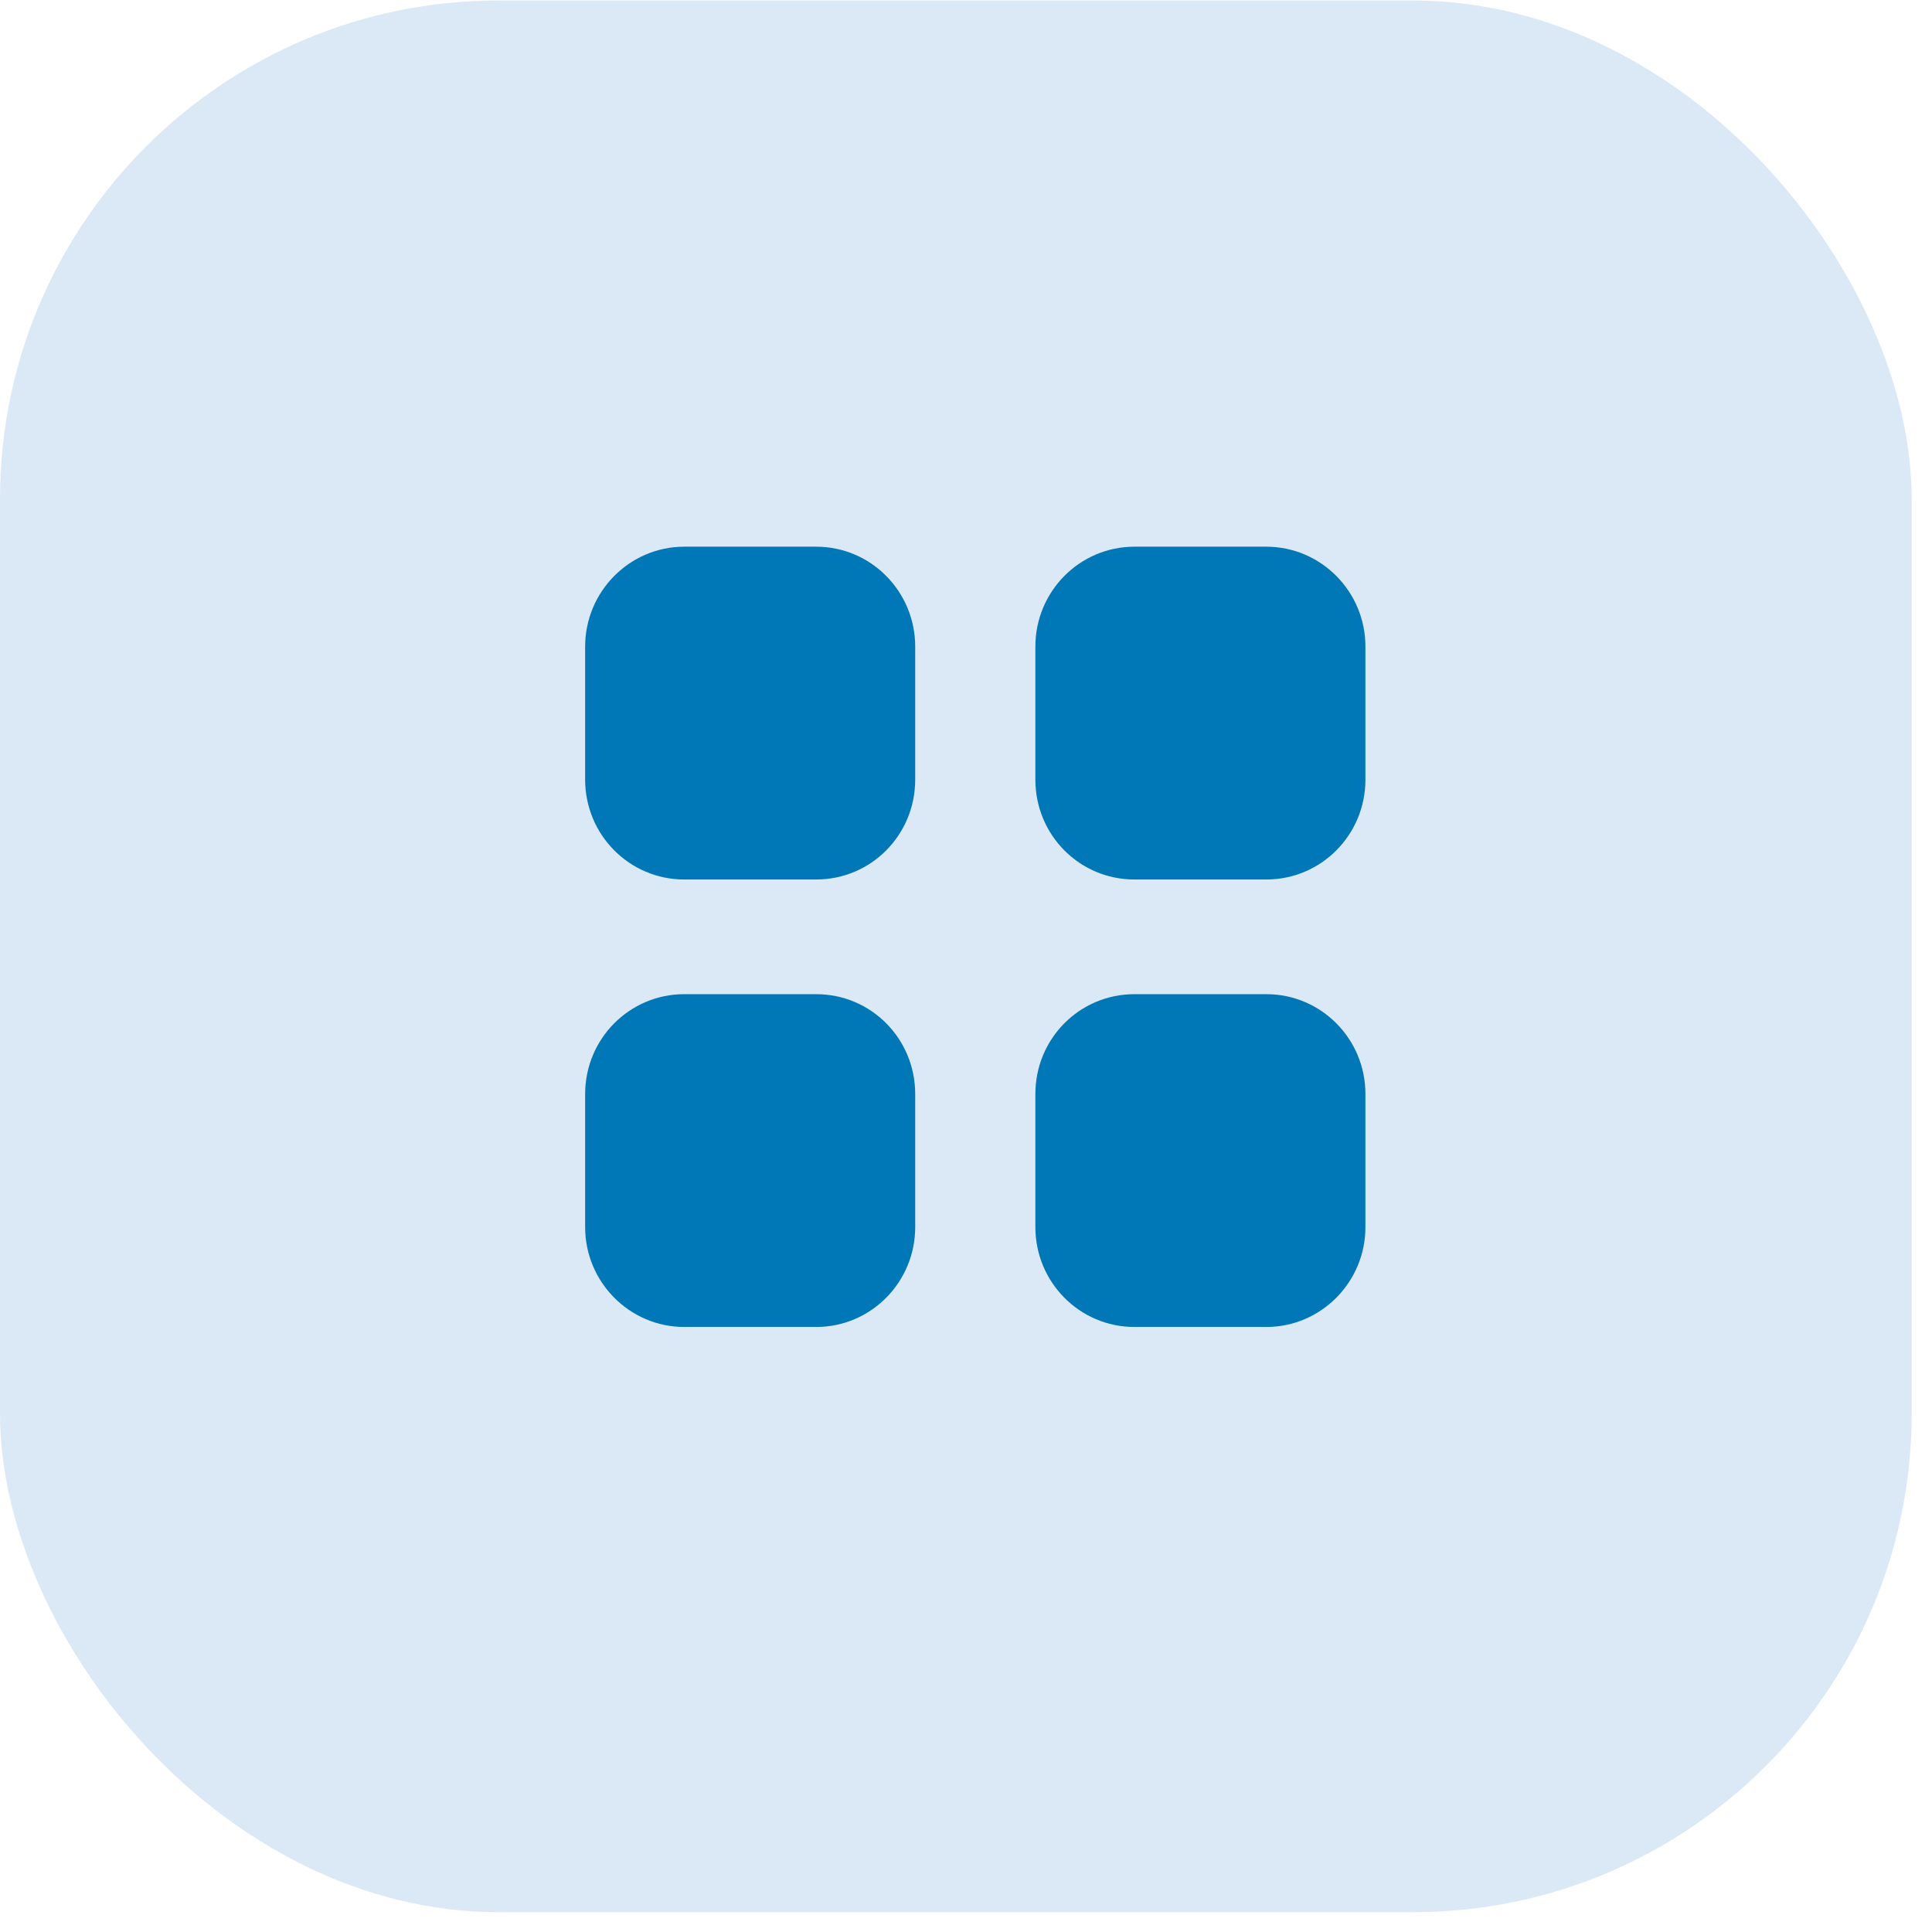
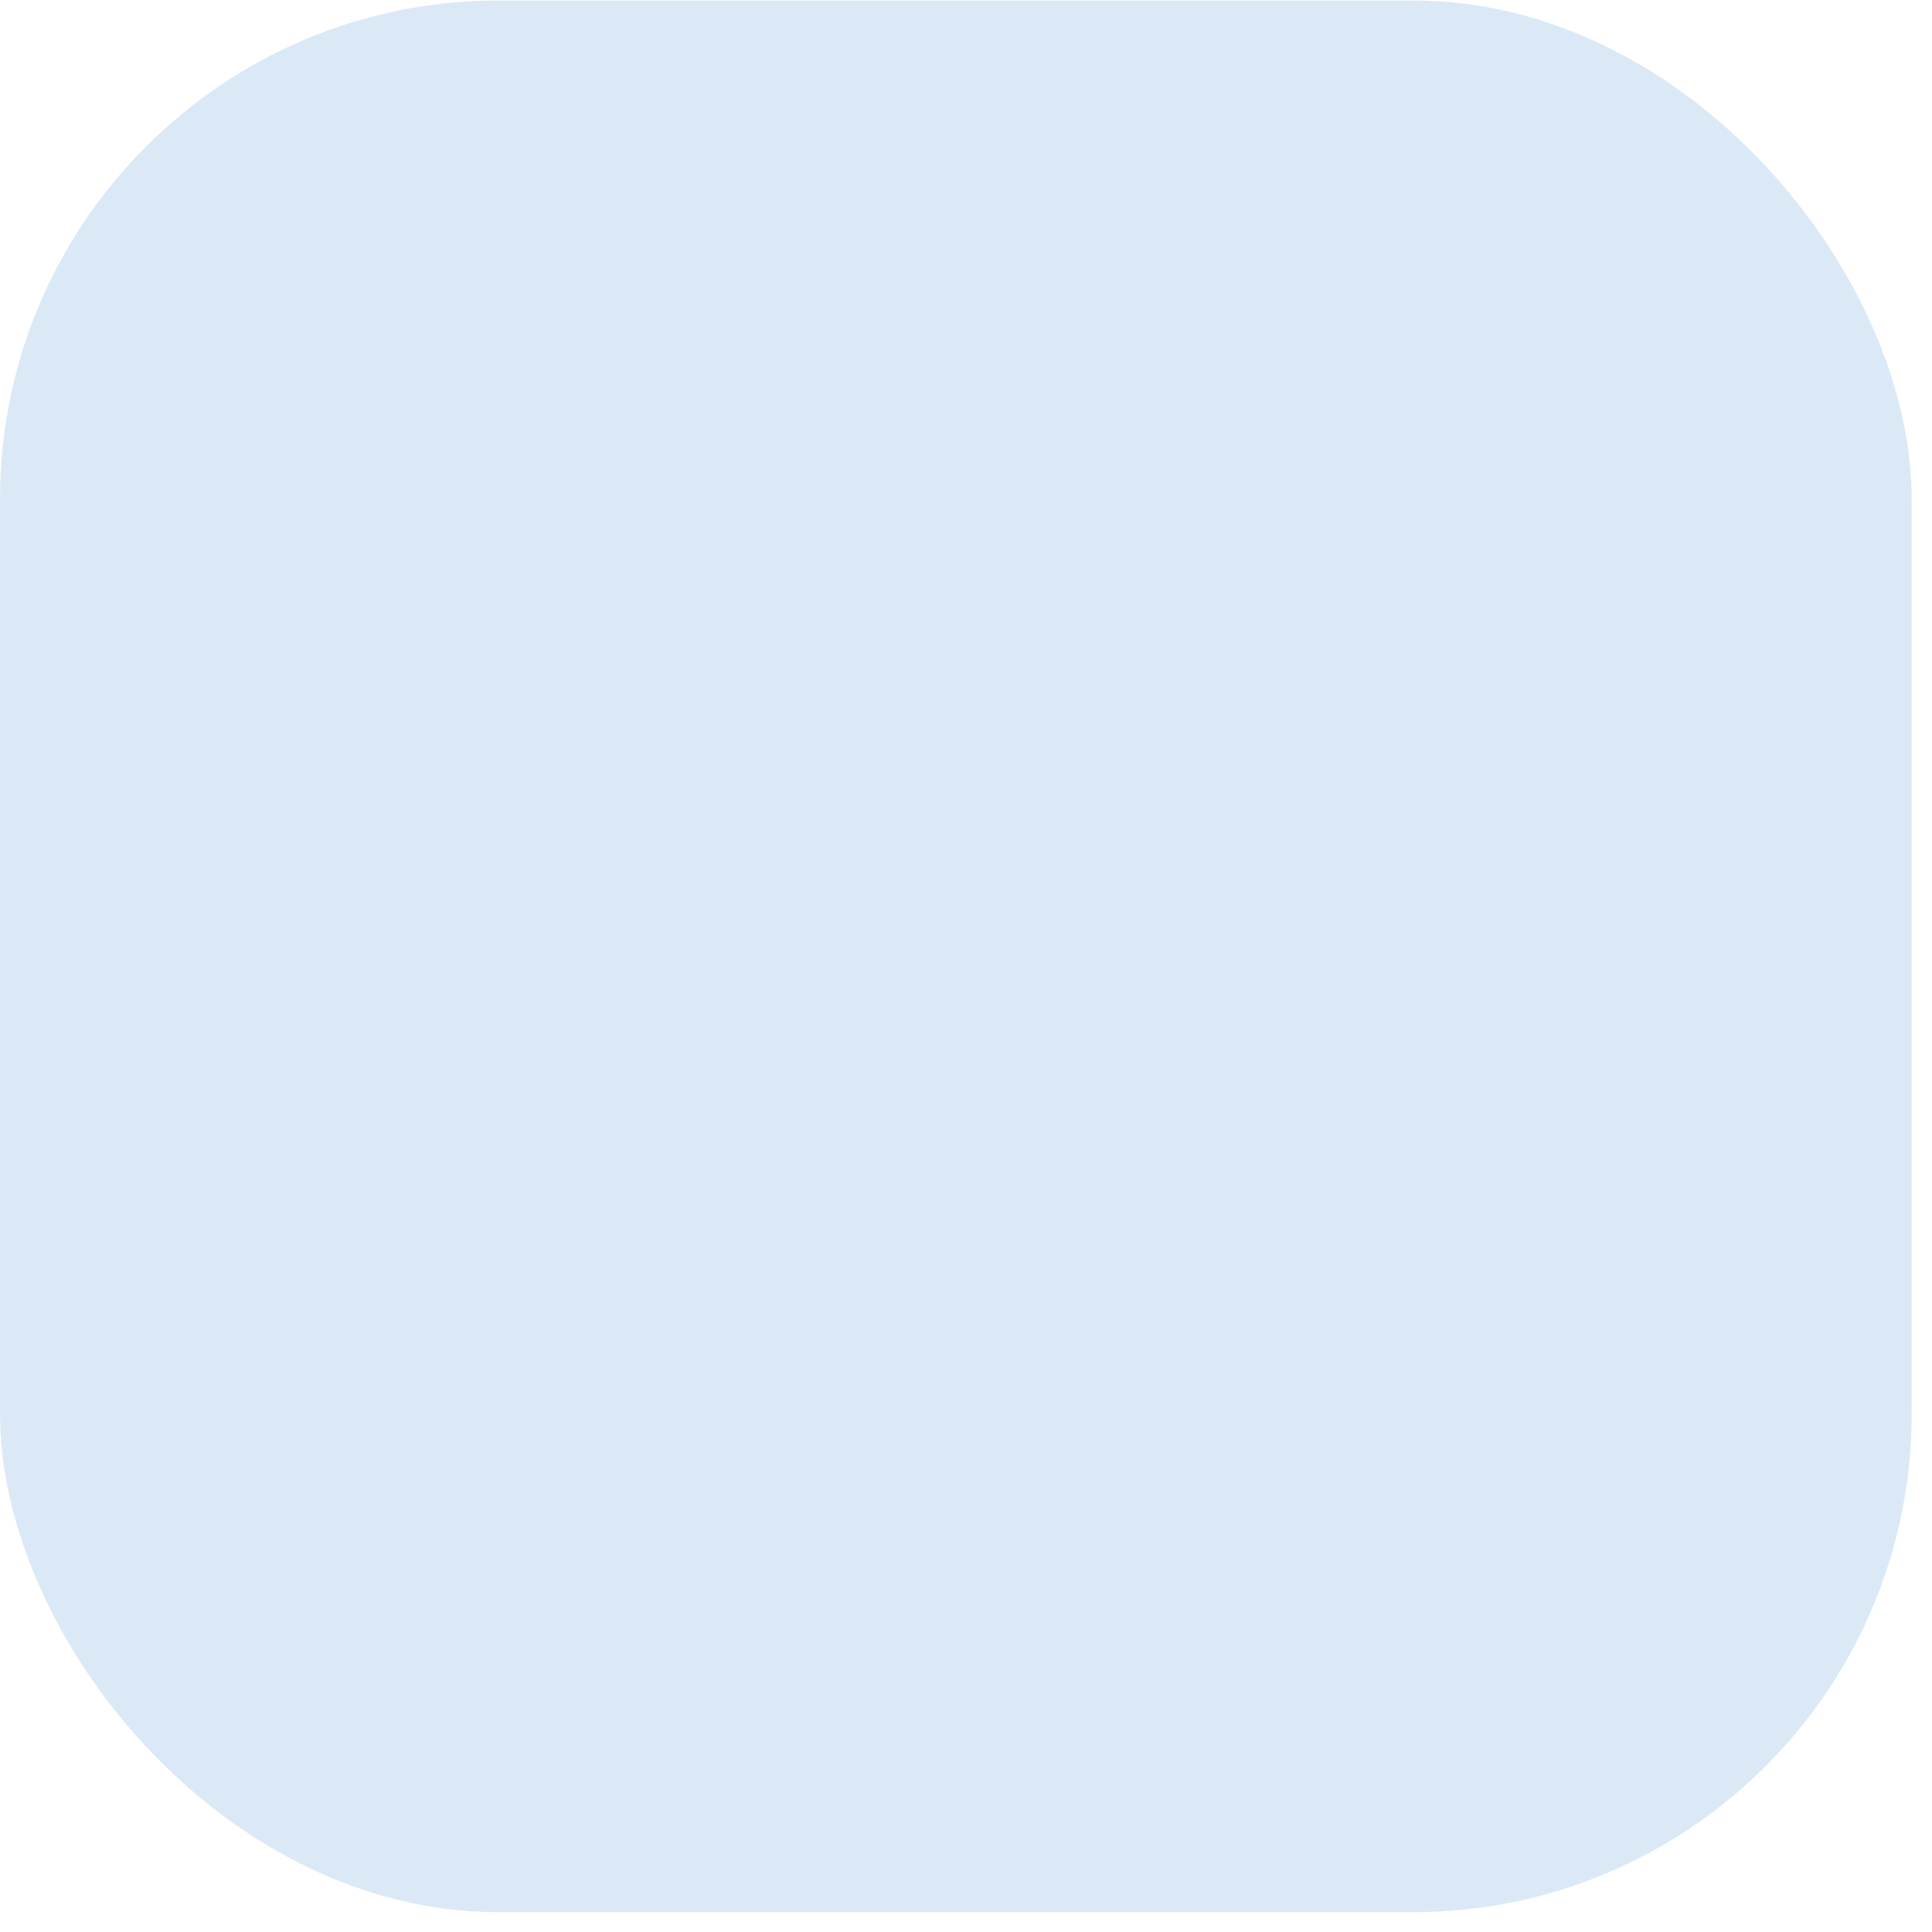
<svg xmlns="http://www.w3.org/2000/svg" width="31" height="31" viewBox="0 0 31 31" fill="none">
  <rect y="0.008" width="30.674" height="30.674" rx="8" fill="#DBE9F6" />
-   <path fill-rule="evenodd" clip-rule="evenodd" d="M10.979 8.772H13.095C13.977 8.772 14.685 9.492 14.685 10.375V12.509C14.685 13.398 13.977 14.112 13.095 14.112H10.979C10.102 14.112 9.389 13.398 9.389 12.509V10.375C9.389 9.492 10.102 8.772 10.979 8.772ZM10.979 15.952H13.095C13.977 15.952 14.685 16.666 14.685 17.555V19.689C14.685 20.572 13.977 21.292 13.095 21.292H10.979C10.102 21.292 9.389 20.572 9.389 19.689V17.555C9.389 16.666 10.102 15.952 10.979 15.952ZM20.319 8.772H18.203C17.321 8.772 16.613 9.492 16.613 10.375V12.509C16.613 13.398 17.321 14.112 18.203 14.112H20.319C21.196 14.112 21.909 13.398 21.909 12.509V10.375C21.909 9.492 21.196 8.772 20.319 8.772ZM18.203 15.952H20.319C21.196 15.952 21.909 16.666 21.909 17.555V19.689C21.909 20.572 21.196 21.292 20.319 21.292H18.203C17.321 21.292 16.613 20.572 16.613 19.689V17.555C16.613 16.666 17.321 15.952 18.203 15.952Z" fill="#0077B6" />
</svg>